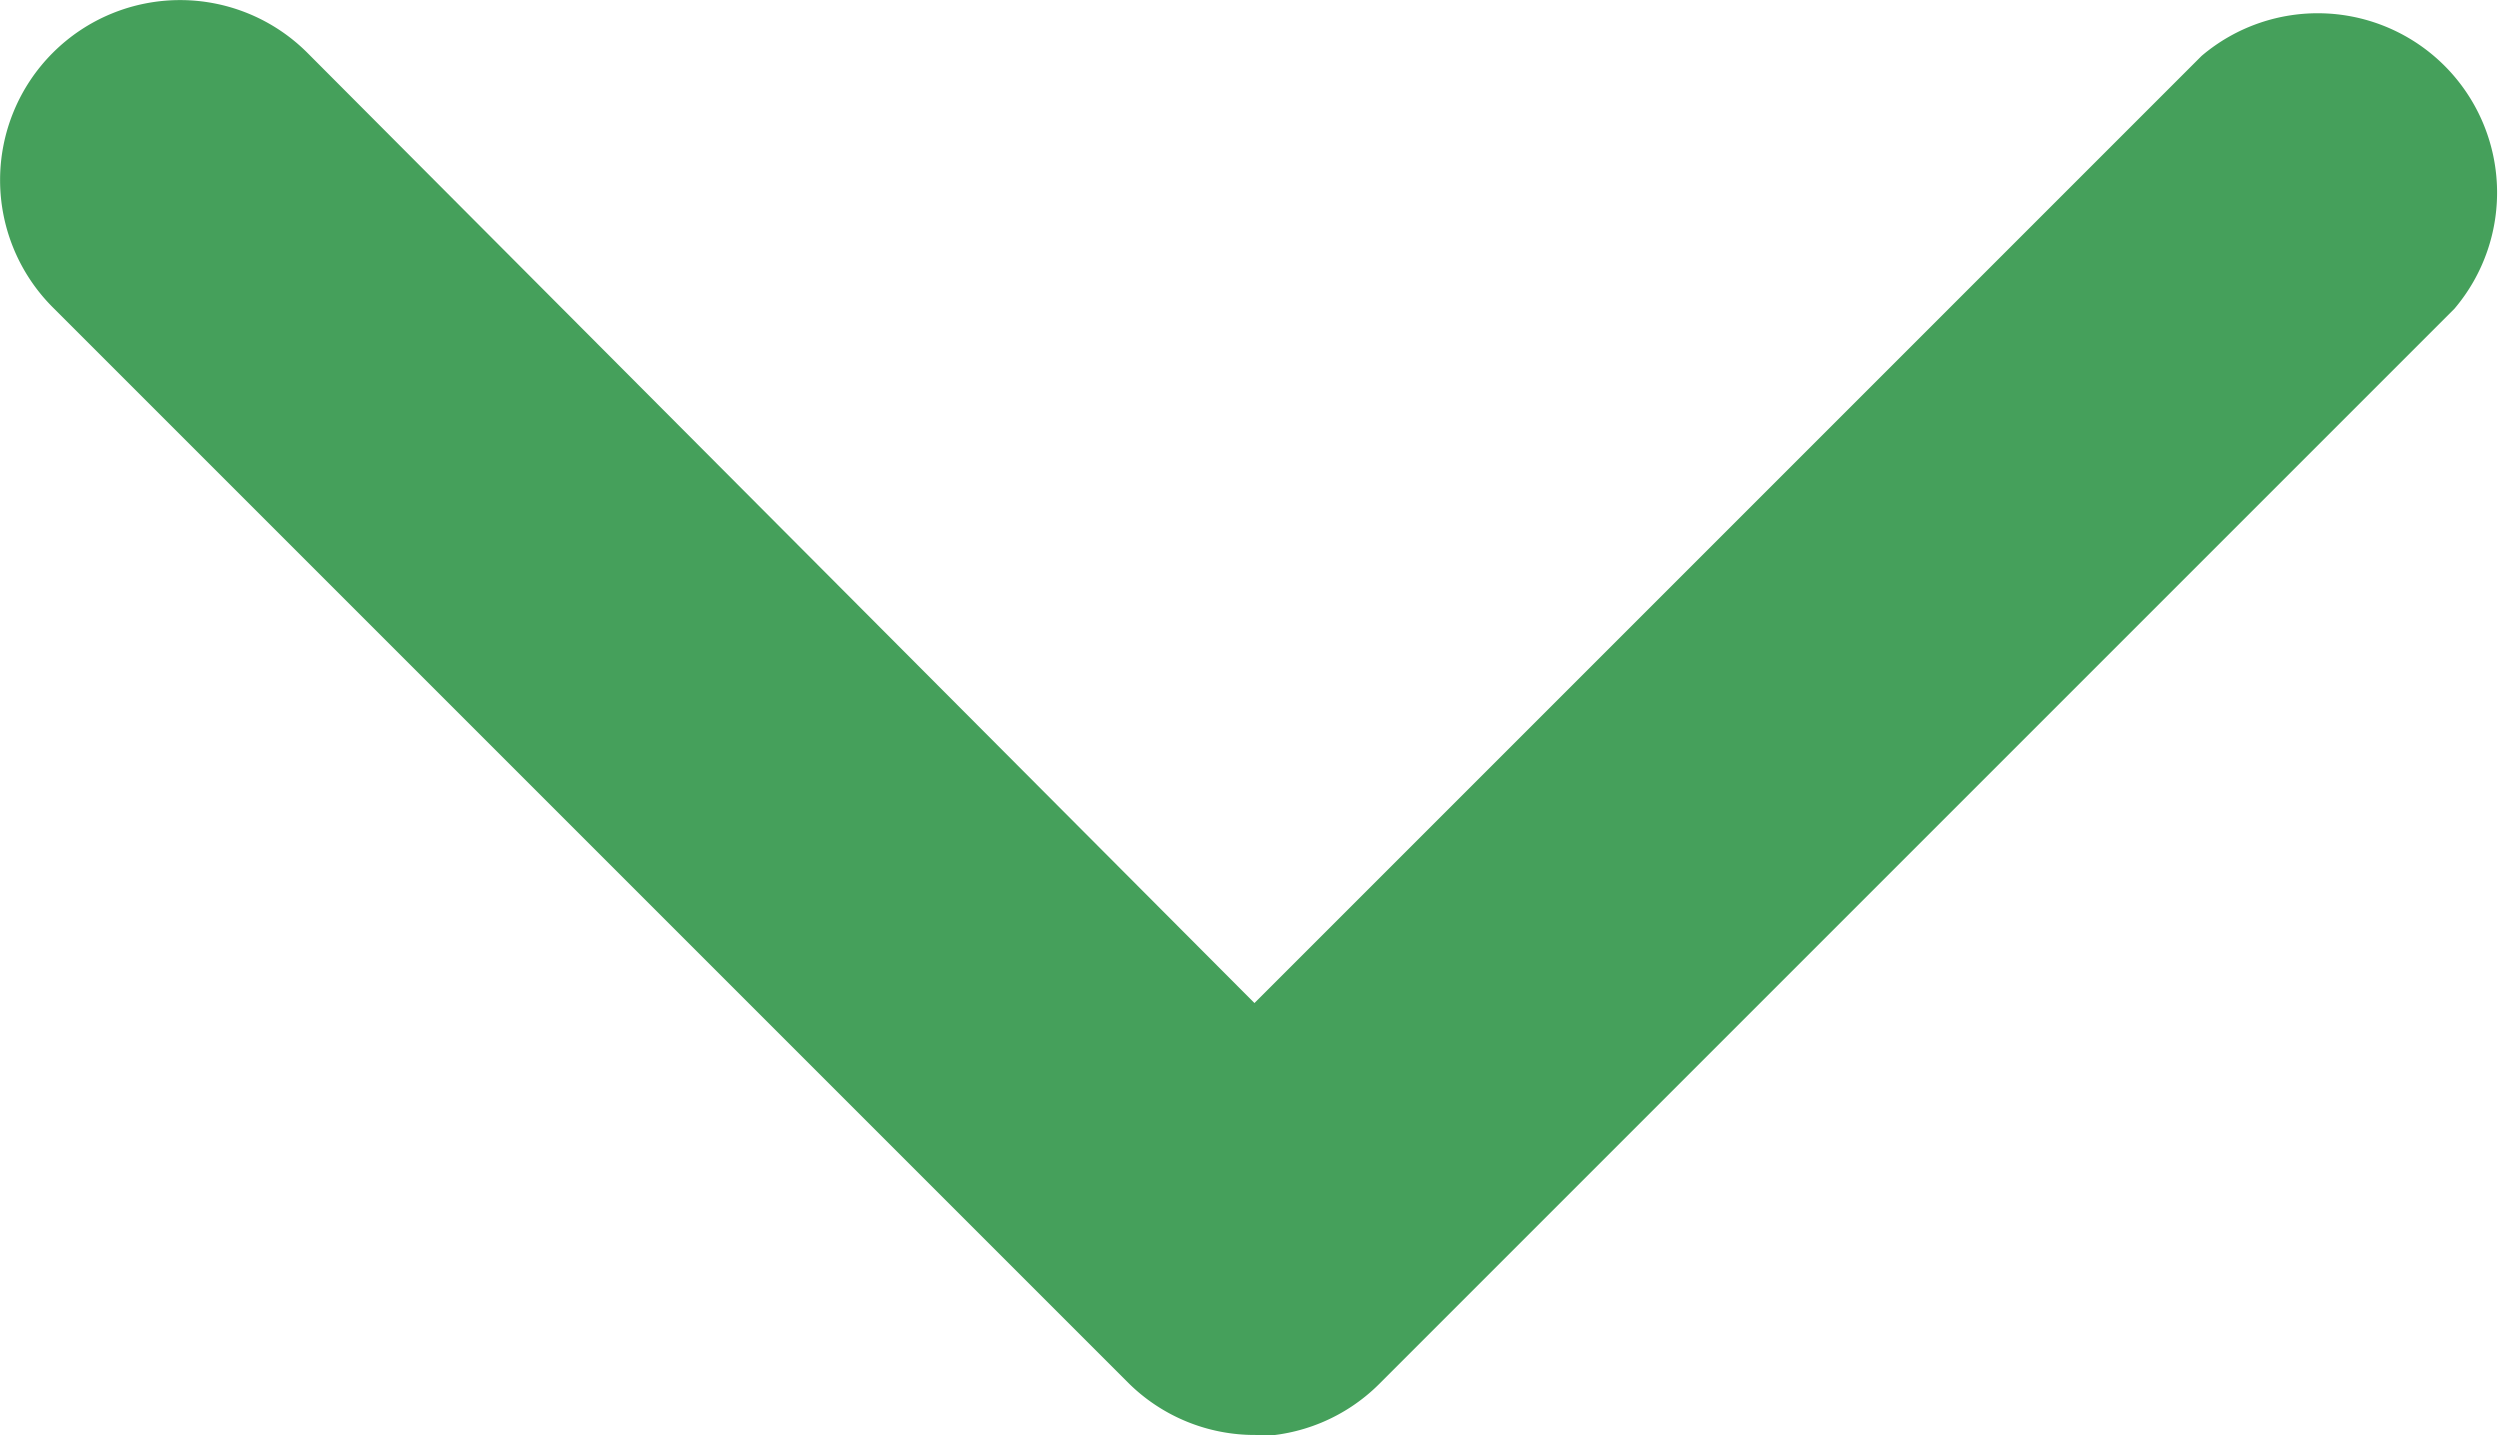
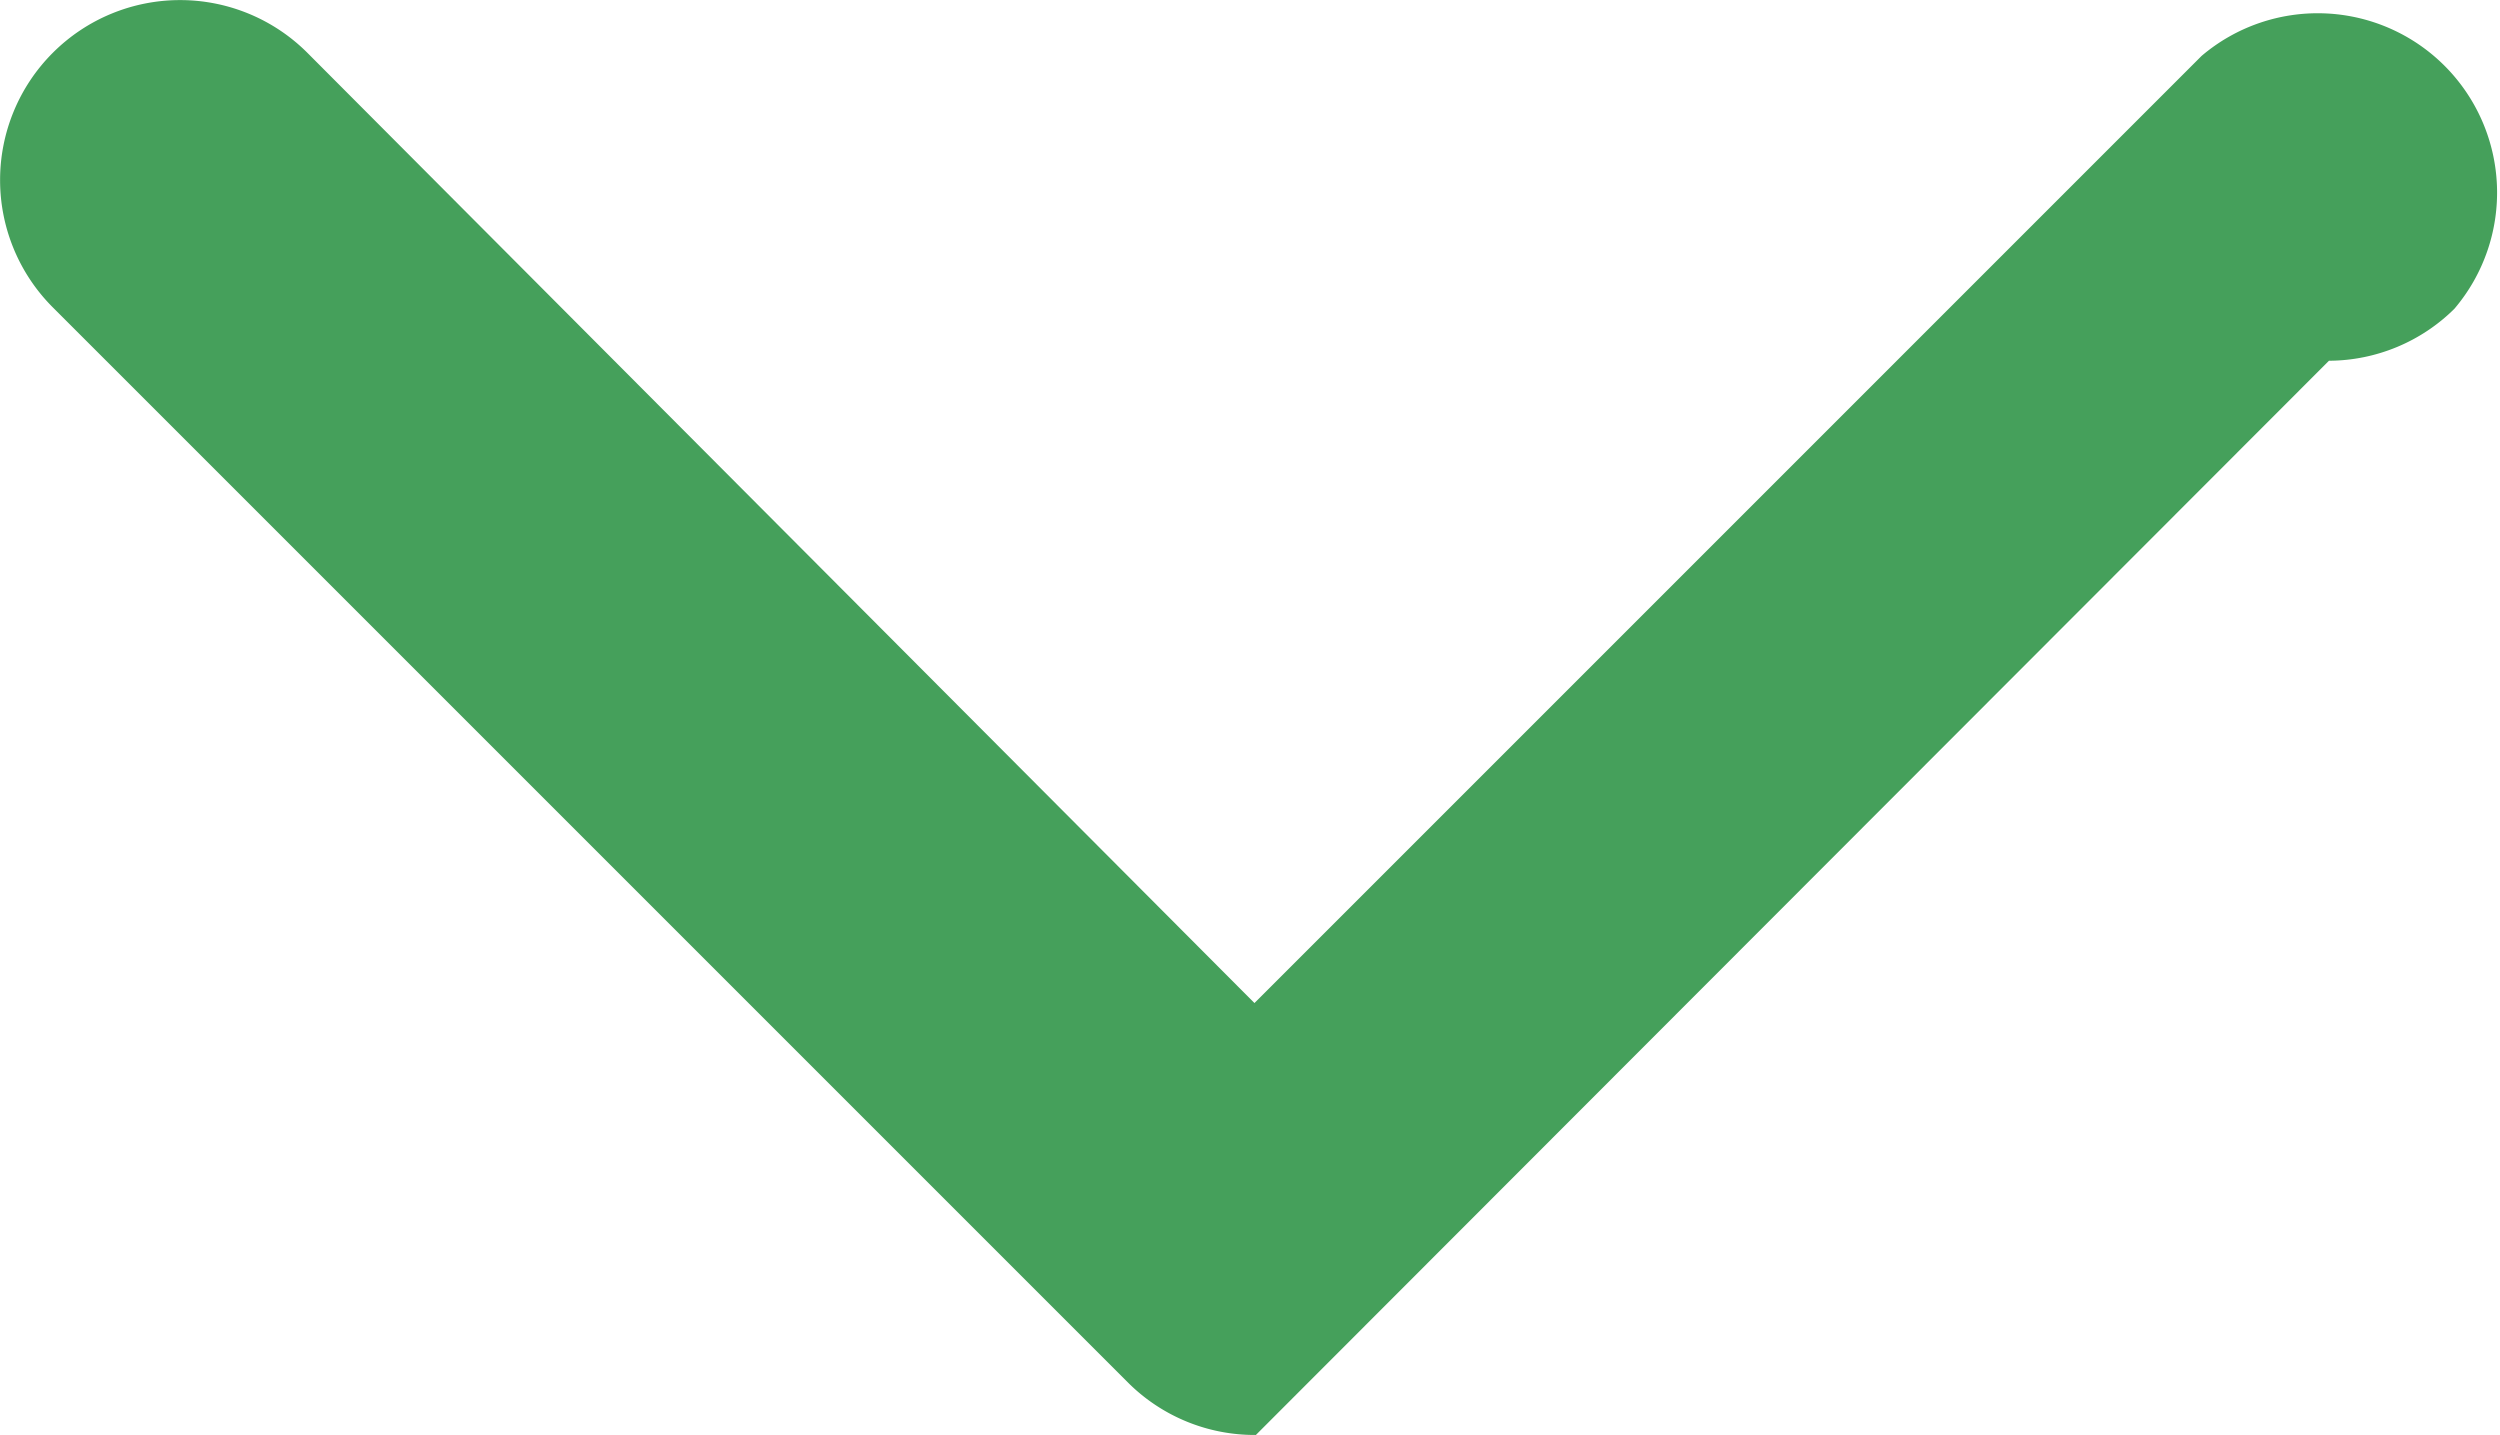
<svg xmlns="http://www.w3.org/2000/svg" width="8.711" height="5" viewBox="0 0 8.711 5">
  <g id="_16" data-name=" 16" transform="translate(-106.579 -170.579)">
-     <path id="Path_7722" data-name="Path 7722" d="M110.955,175.579a.625.625,0,0,1-.444-.181l-3.748-3.748a.627.627,0,0,1,.887-.887l3.3,3.311,3.3-3.3a.625.625,0,0,1,.881.881l-3.748,3.748a.625.625,0,0,1-.437.181Z" transform="translate(0 0)" fill="#45a05b" />
+     <path id="Path_7722" data-name="Path 7722" d="M110.955,175.579a.625.625,0,0,1-.444-.181l-3.748-3.748a.627.627,0,0,1,.887-.887l3.3,3.311,3.3-3.3a.625.625,0,0,1,.881.881a.625.625,0,0,1-.437.181Z" transform="translate(0 0)" fill="#45a05b" />
  </g>
</svg>